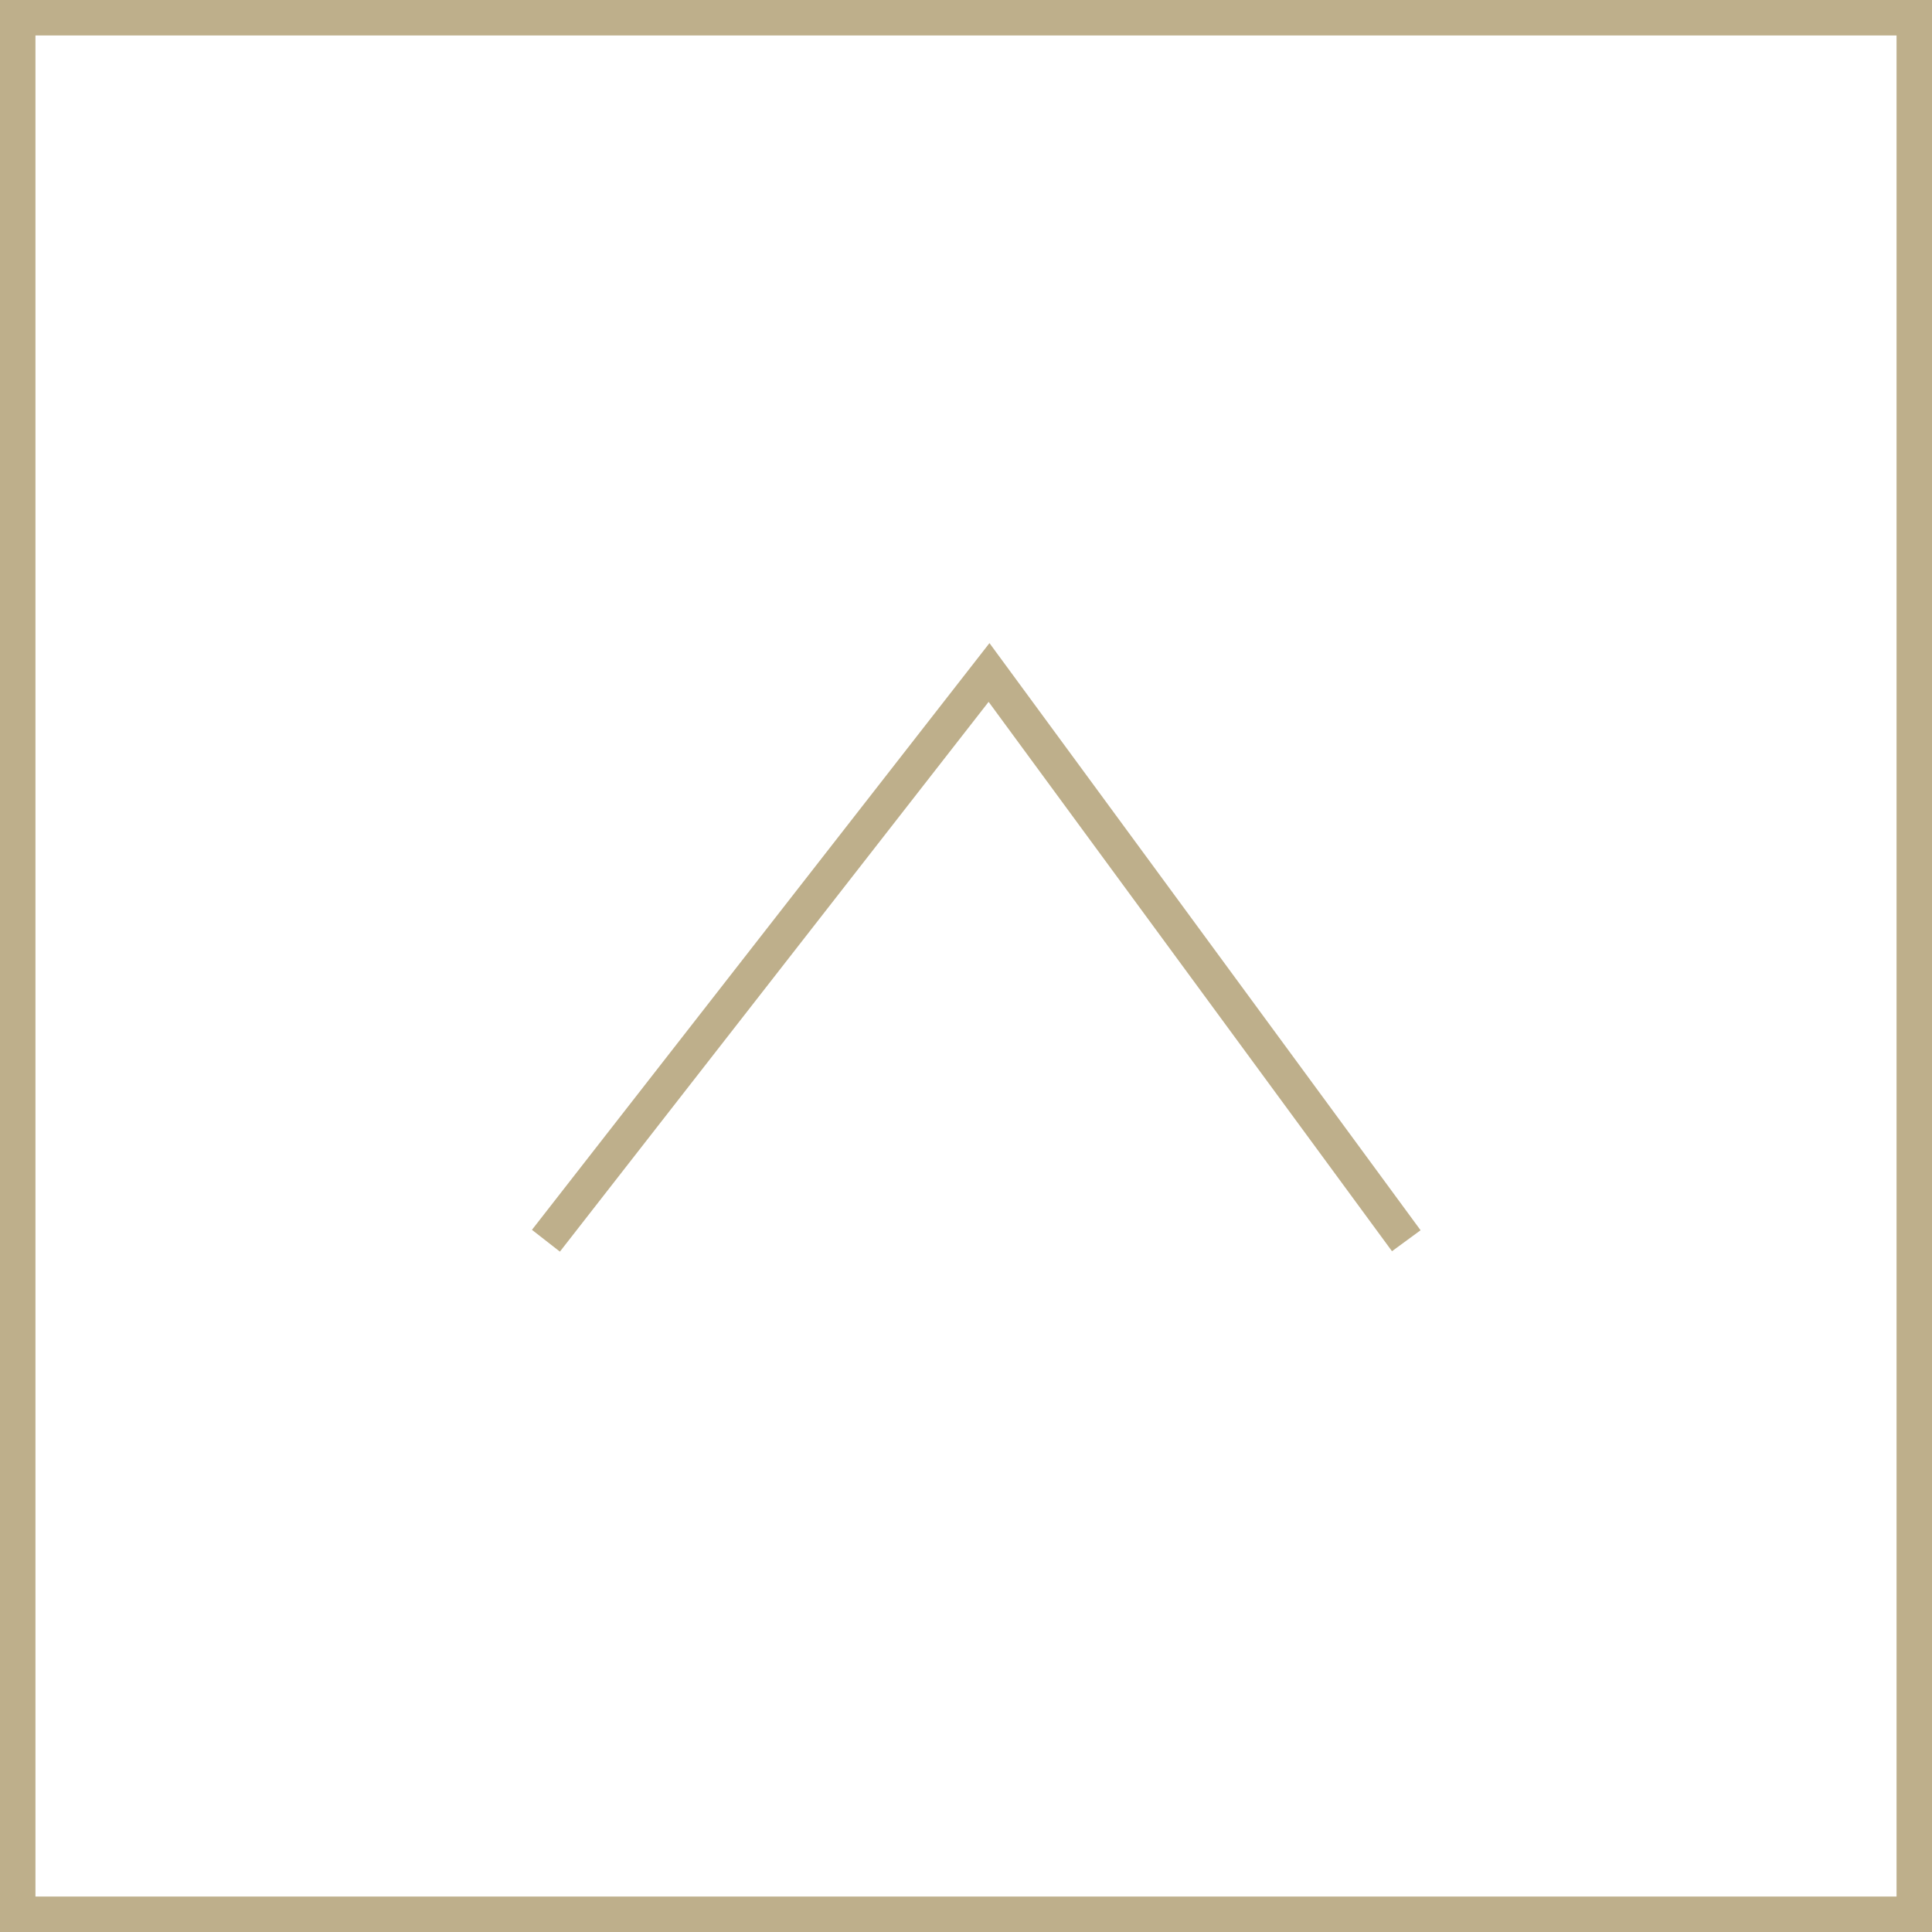
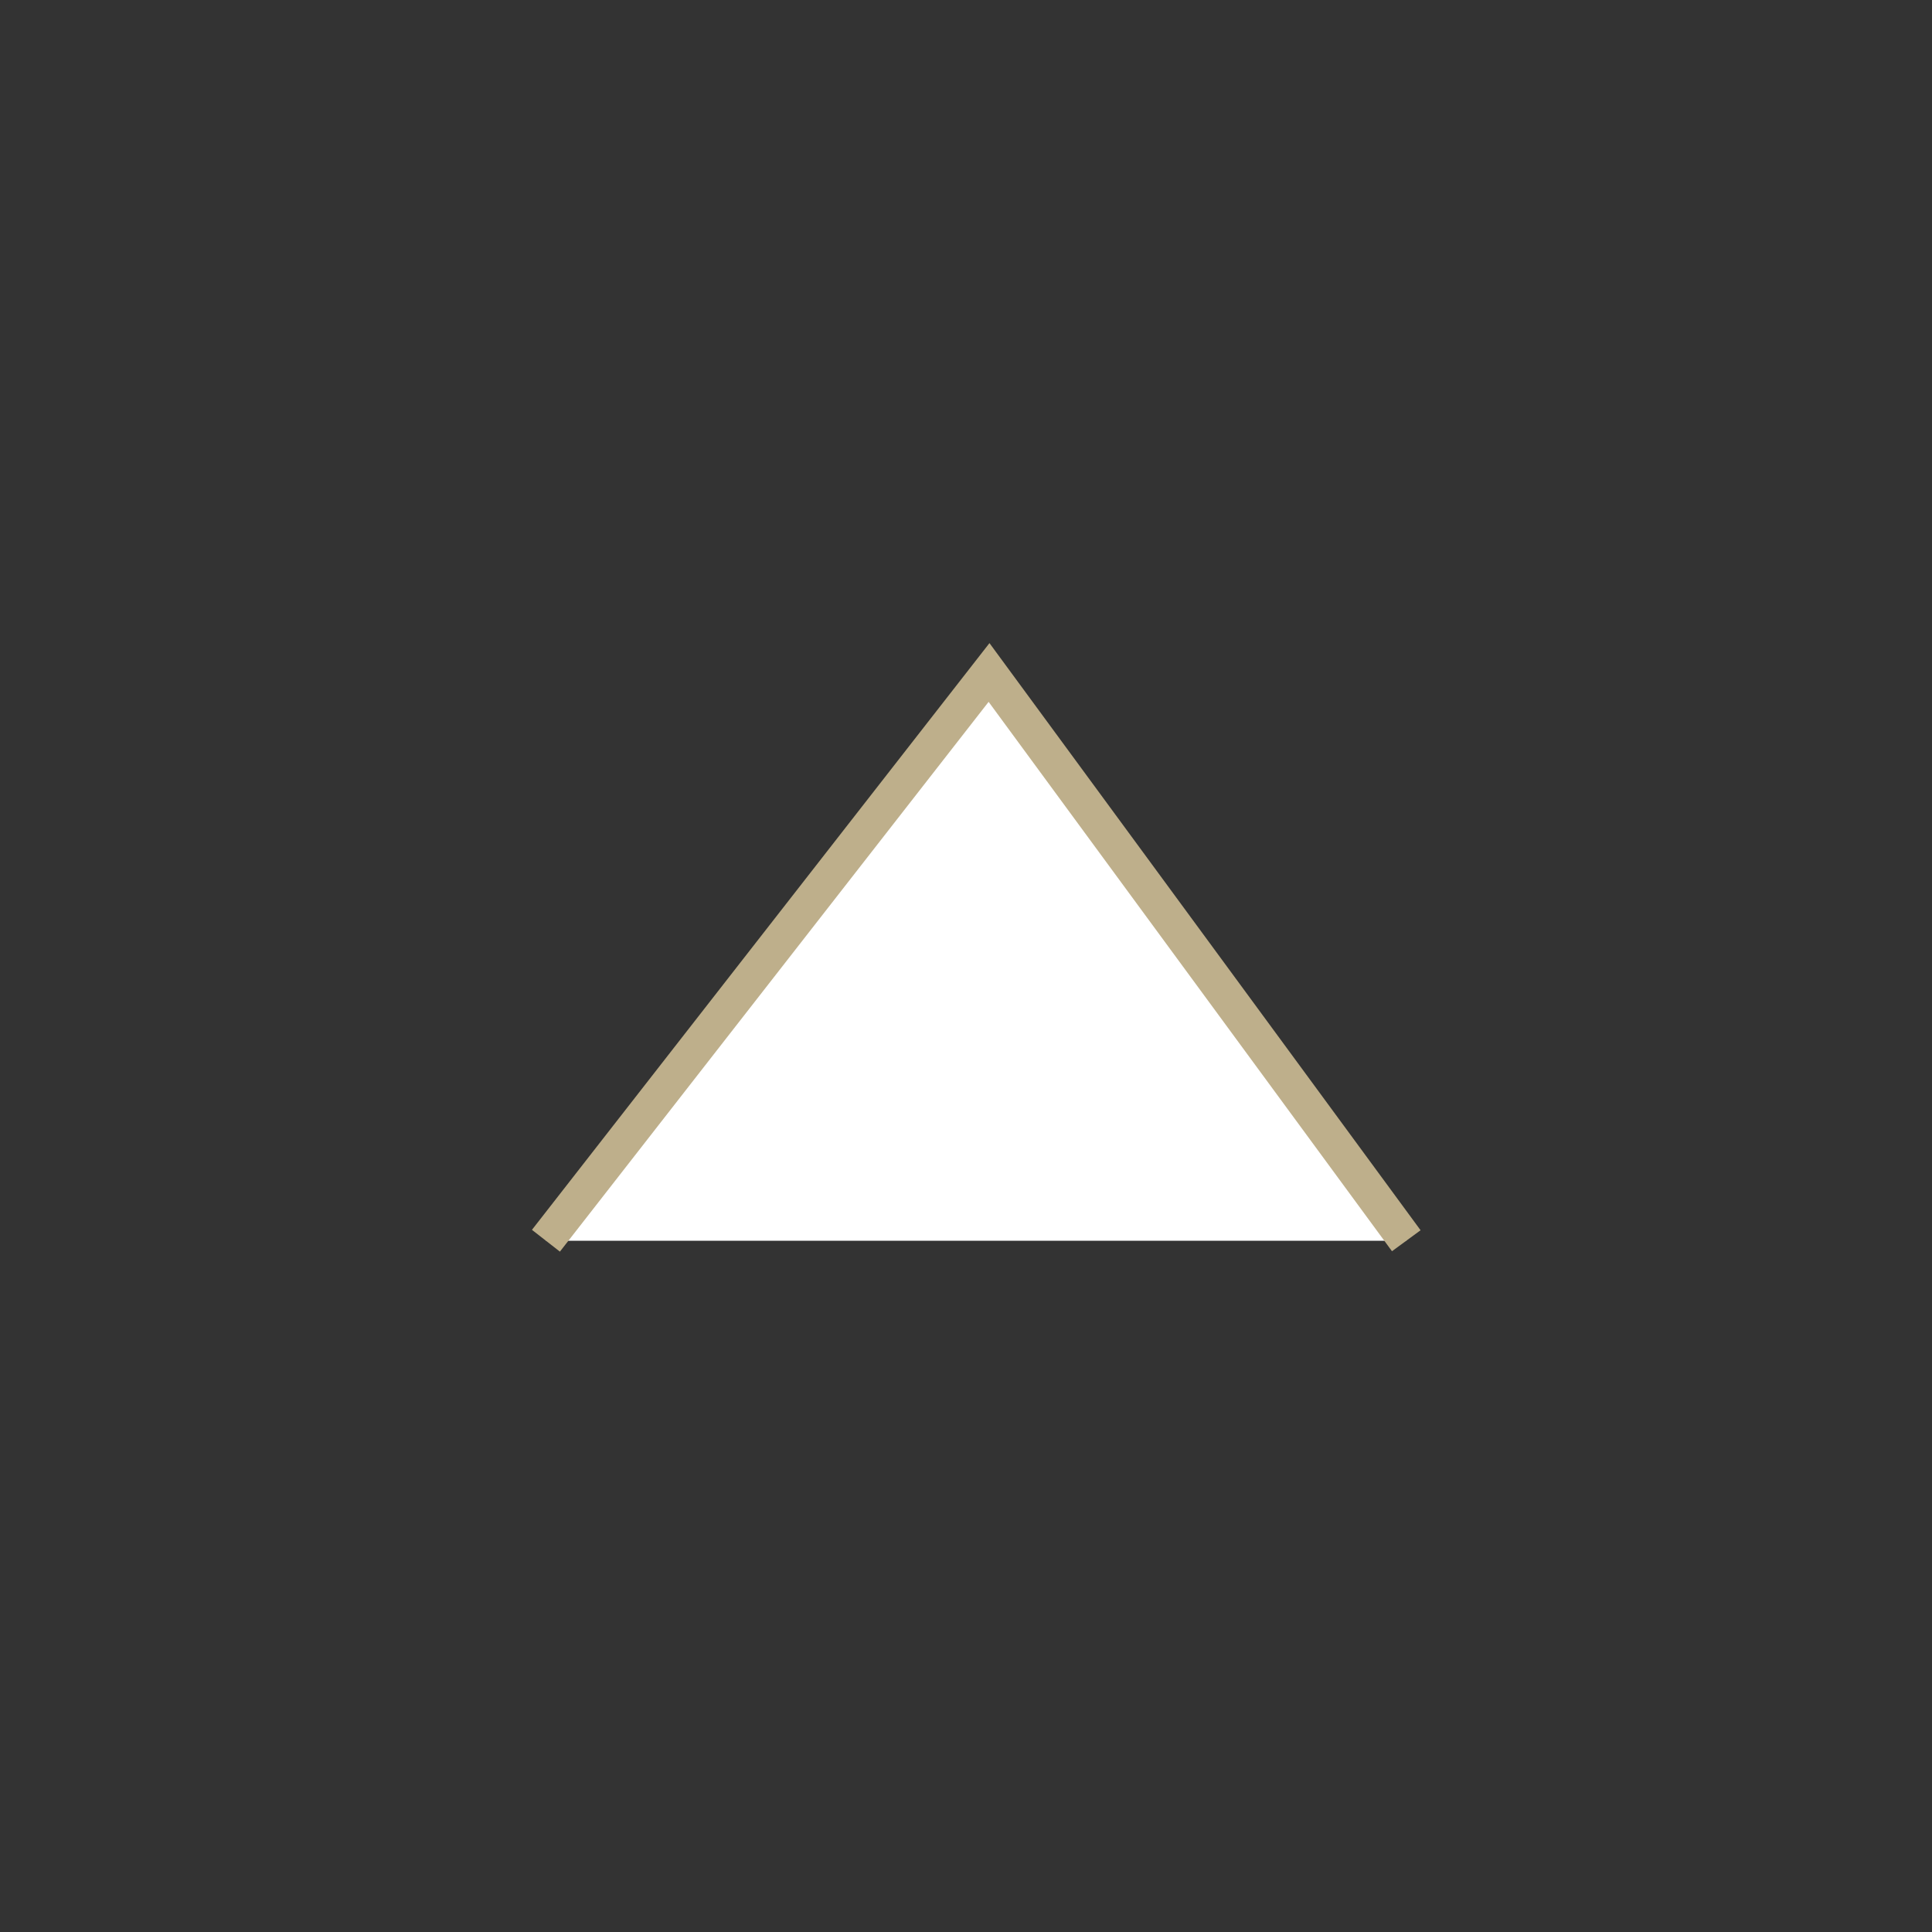
<svg xmlns="http://www.w3.org/2000/svg" id="_レイヤー_2" data-name="レイヤー_2" viewBox="0 0 54.5 54.5">
  <rect x="0" y="0" width="54.5" height="54.5" fill="#333333" stroke="none" />
  <defs>
    <style>
      .cls-1 {
        fill: #fff;
        stroke: #beaf8b;
        stroke-miterlimit: 10;
      }
    </style>
  </defs>
  <g id="_レイヤー_1-2" data-name="レイヤー_1">
    <g id="footer">
-       <rect class="cls-1" x=".5" y=".5" width="53.5" height="53.5" />
      <polyline class="cls-1" points="15.4 35 27.9 18.97 39.67 35" />
    </g>
  </g>
</svg>